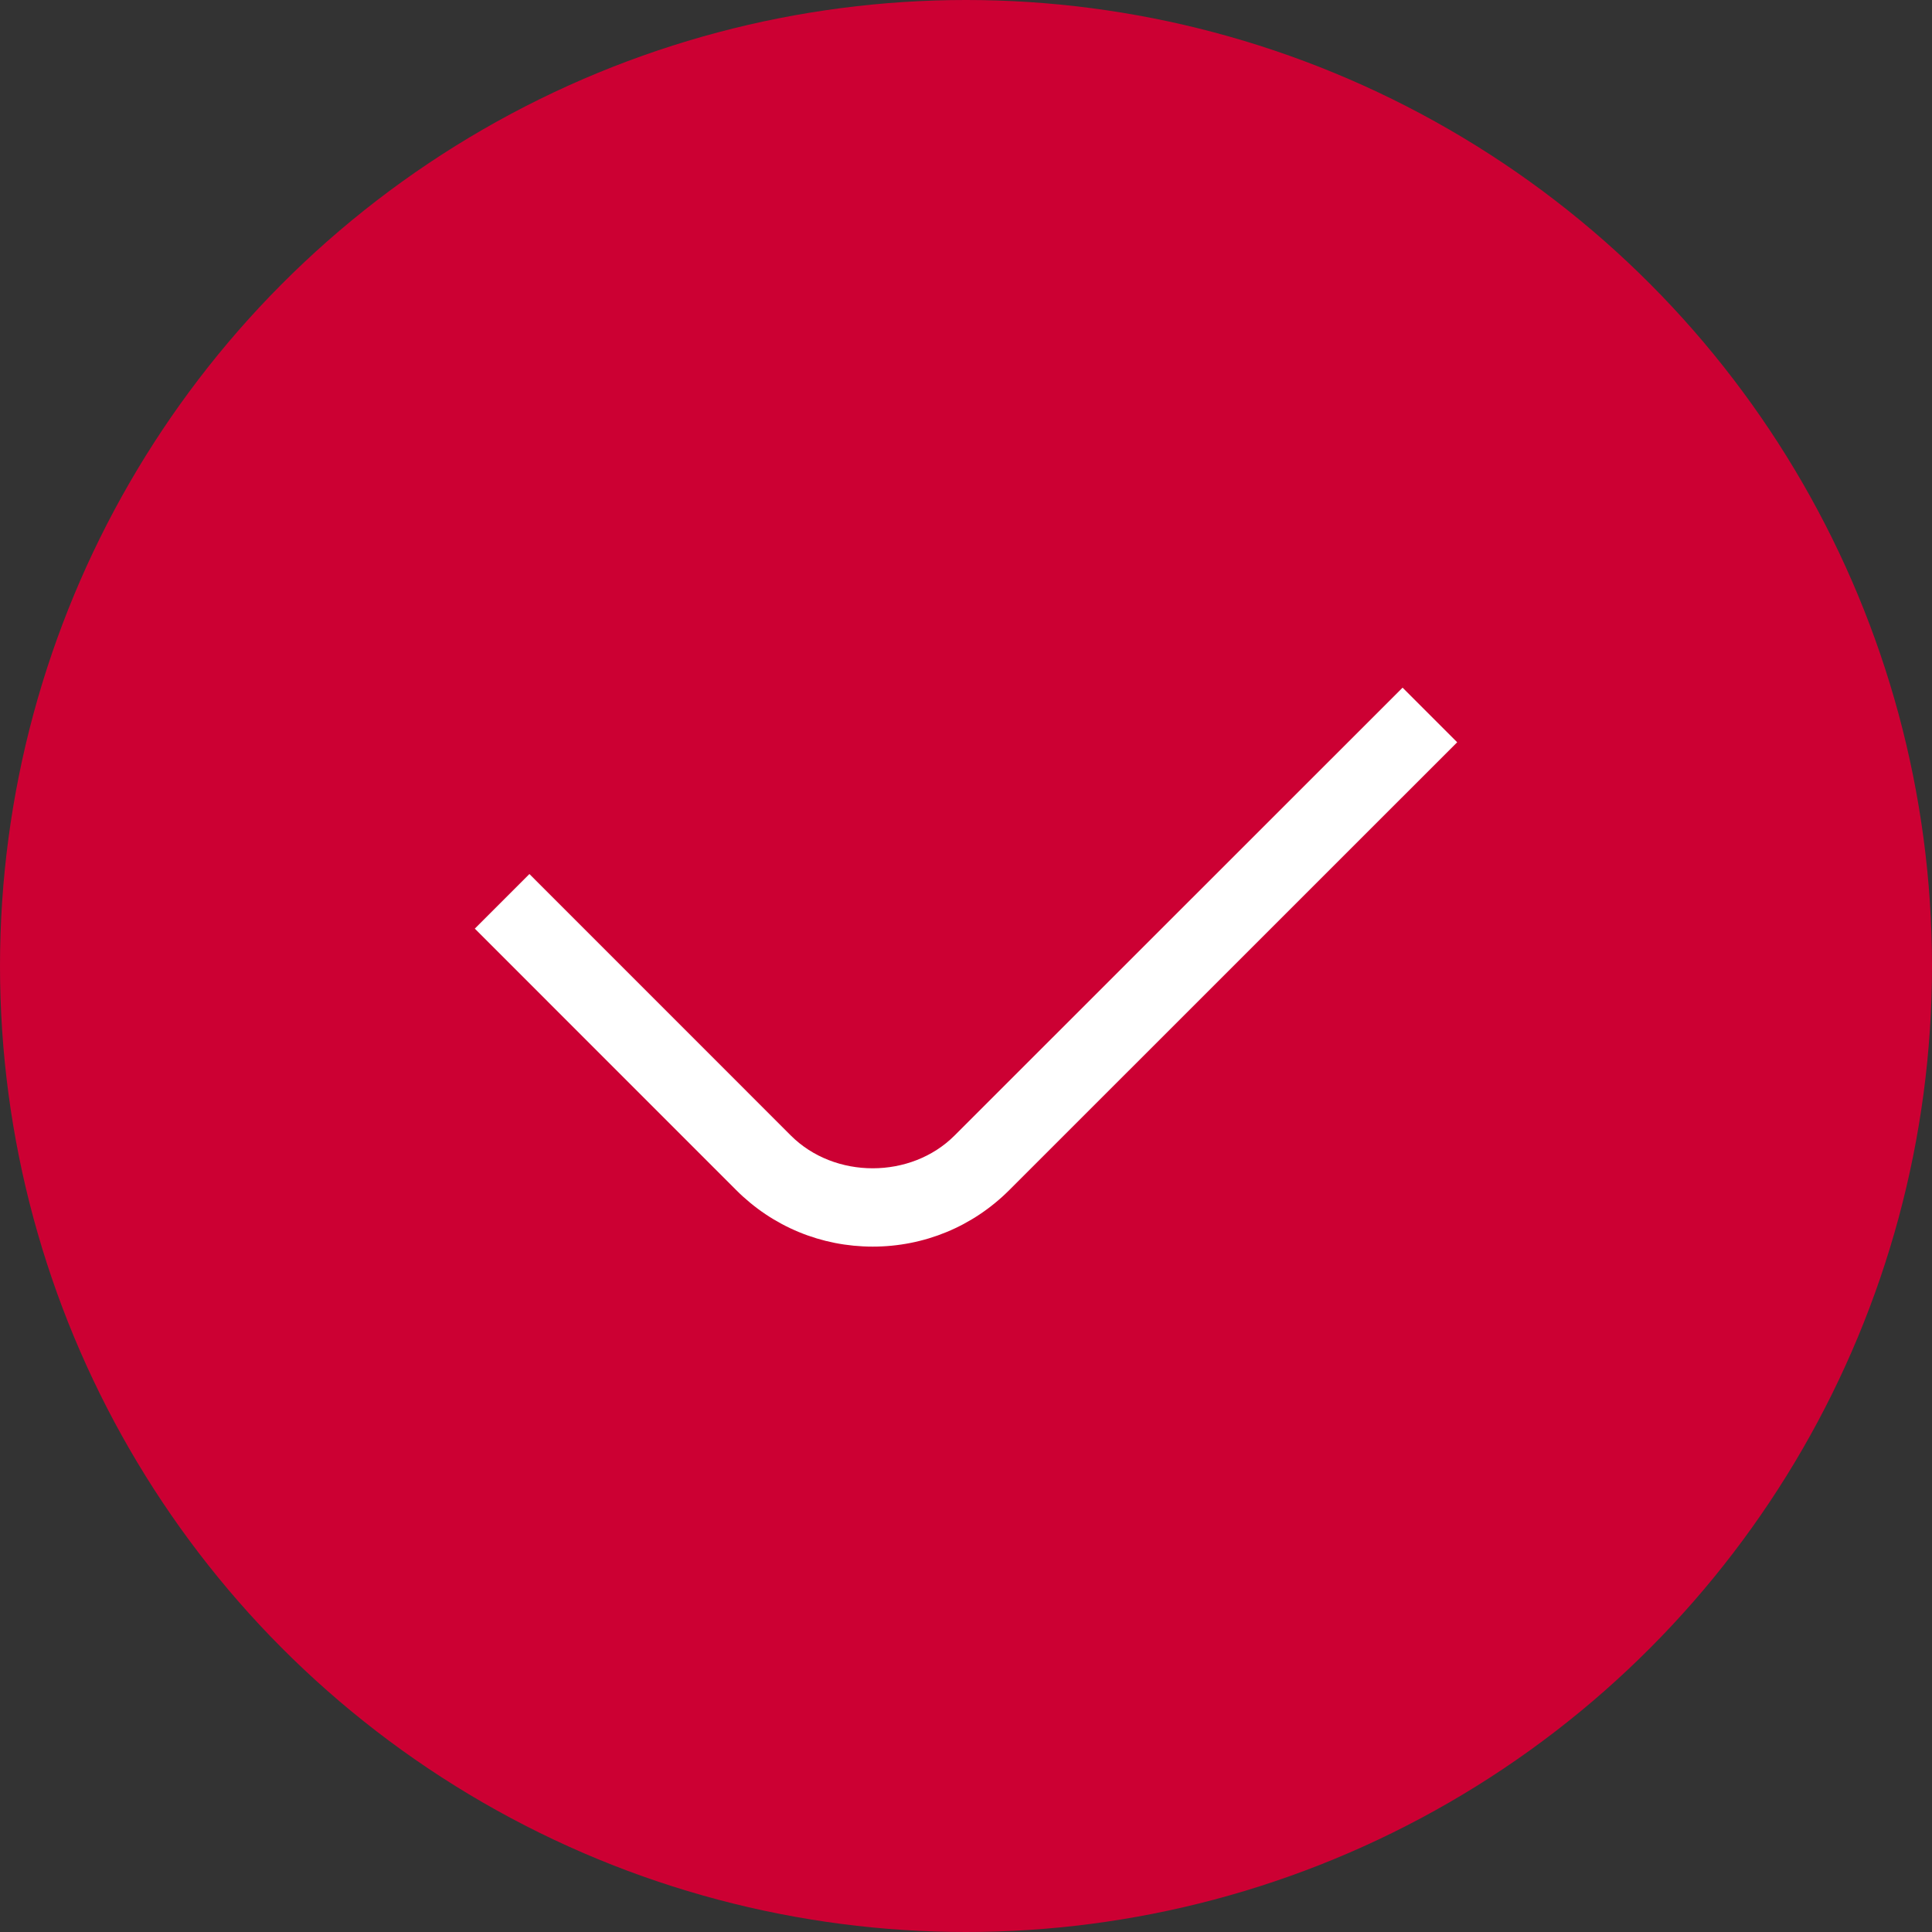
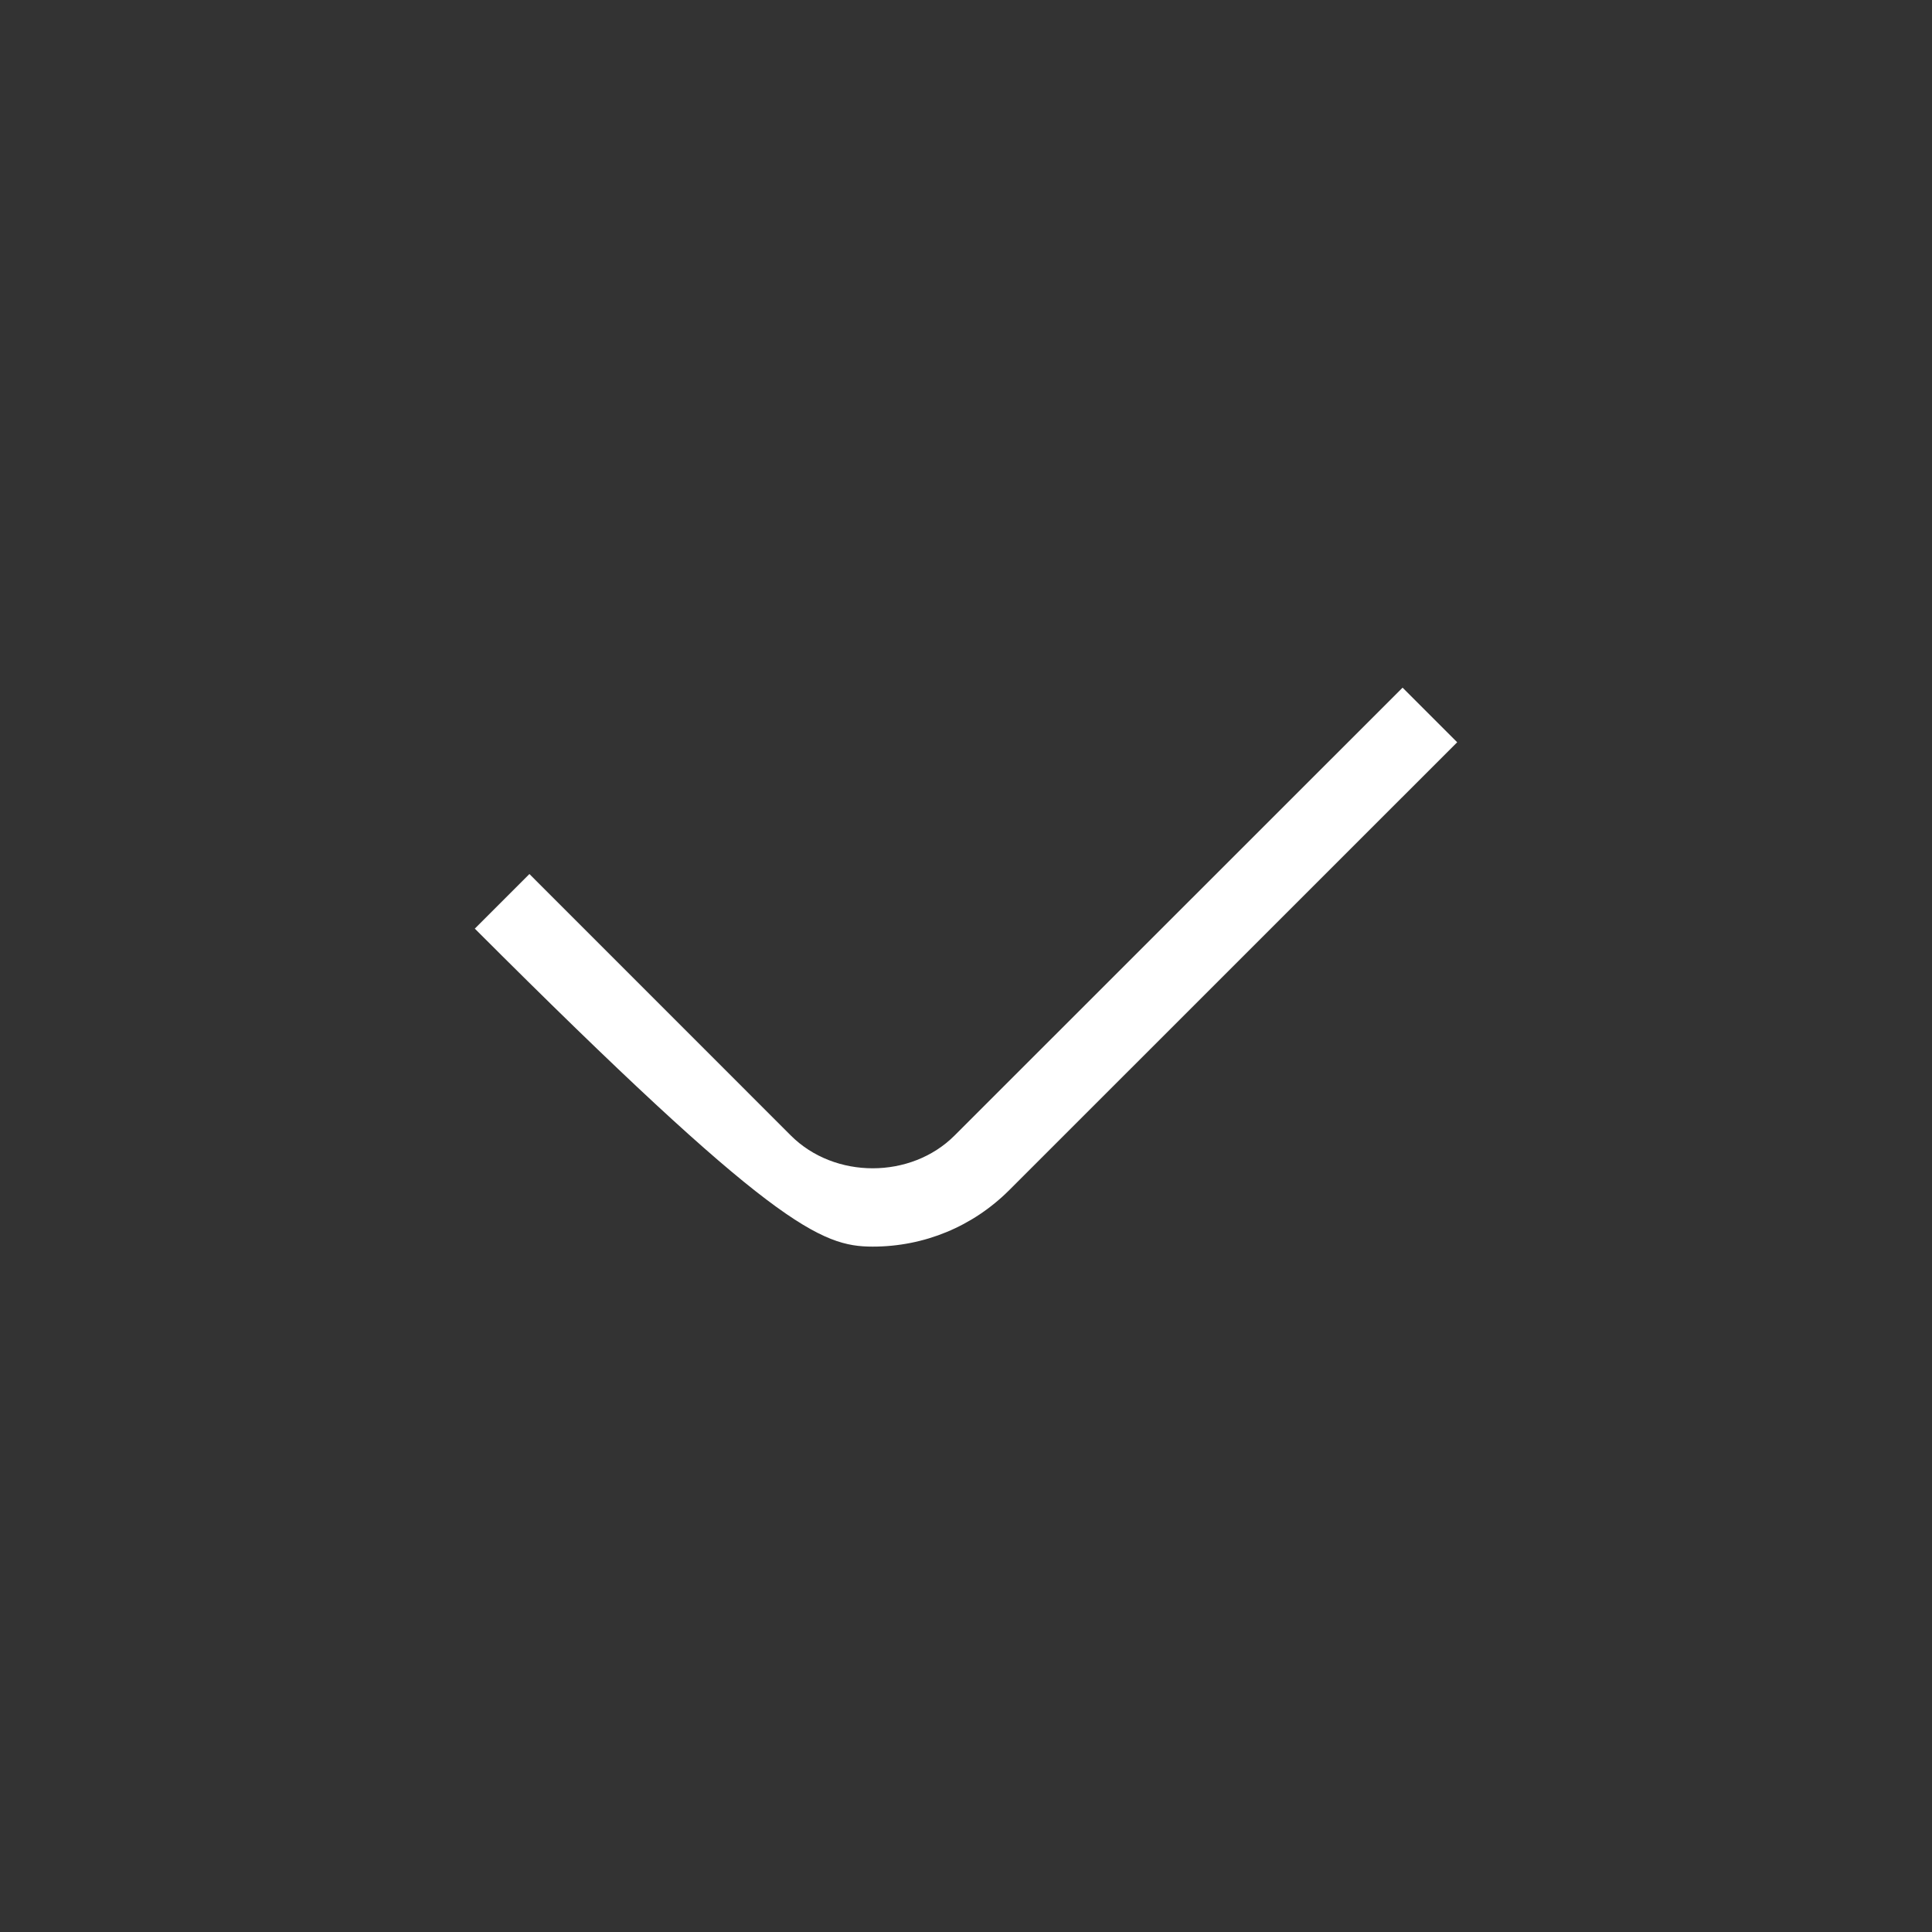
<svg xmlns="http://www.w3.org/2000/svg" width="118" height="118" viewBox="0 0 118 118" fill="none">
  <rect x="0" y="0" width="118" height="118" fill="#333333" stroke="none" />
-   <circle cx="59" cy="59" r="59" fill="#CC0033" />
-   <path d="M58.304 69.351C55.639 72.021 50.973 72.026 48.299 69.351L32.335 53.383L29 56.718L44.964 72.686C47.195 74.918 50.157 76.139 53.304 76.139C56.45 76.139 59.417 74.913 61.644 72.686L89 45.335L85.665 42L58.304 69.351Z" fill="white" />
+   <path d="M58.304 69.351C55.639 72.021 50.973 72.026 48.299 69.351L32.335 53.383L29 56.718C47.195 74.918 50.157 76.139 53.304 76.139C56.45 76.139 59.417 74.913 61.644 72.686L89 45.335L85.665 42L58.304 69.351Z" fill="white" />
</svg>